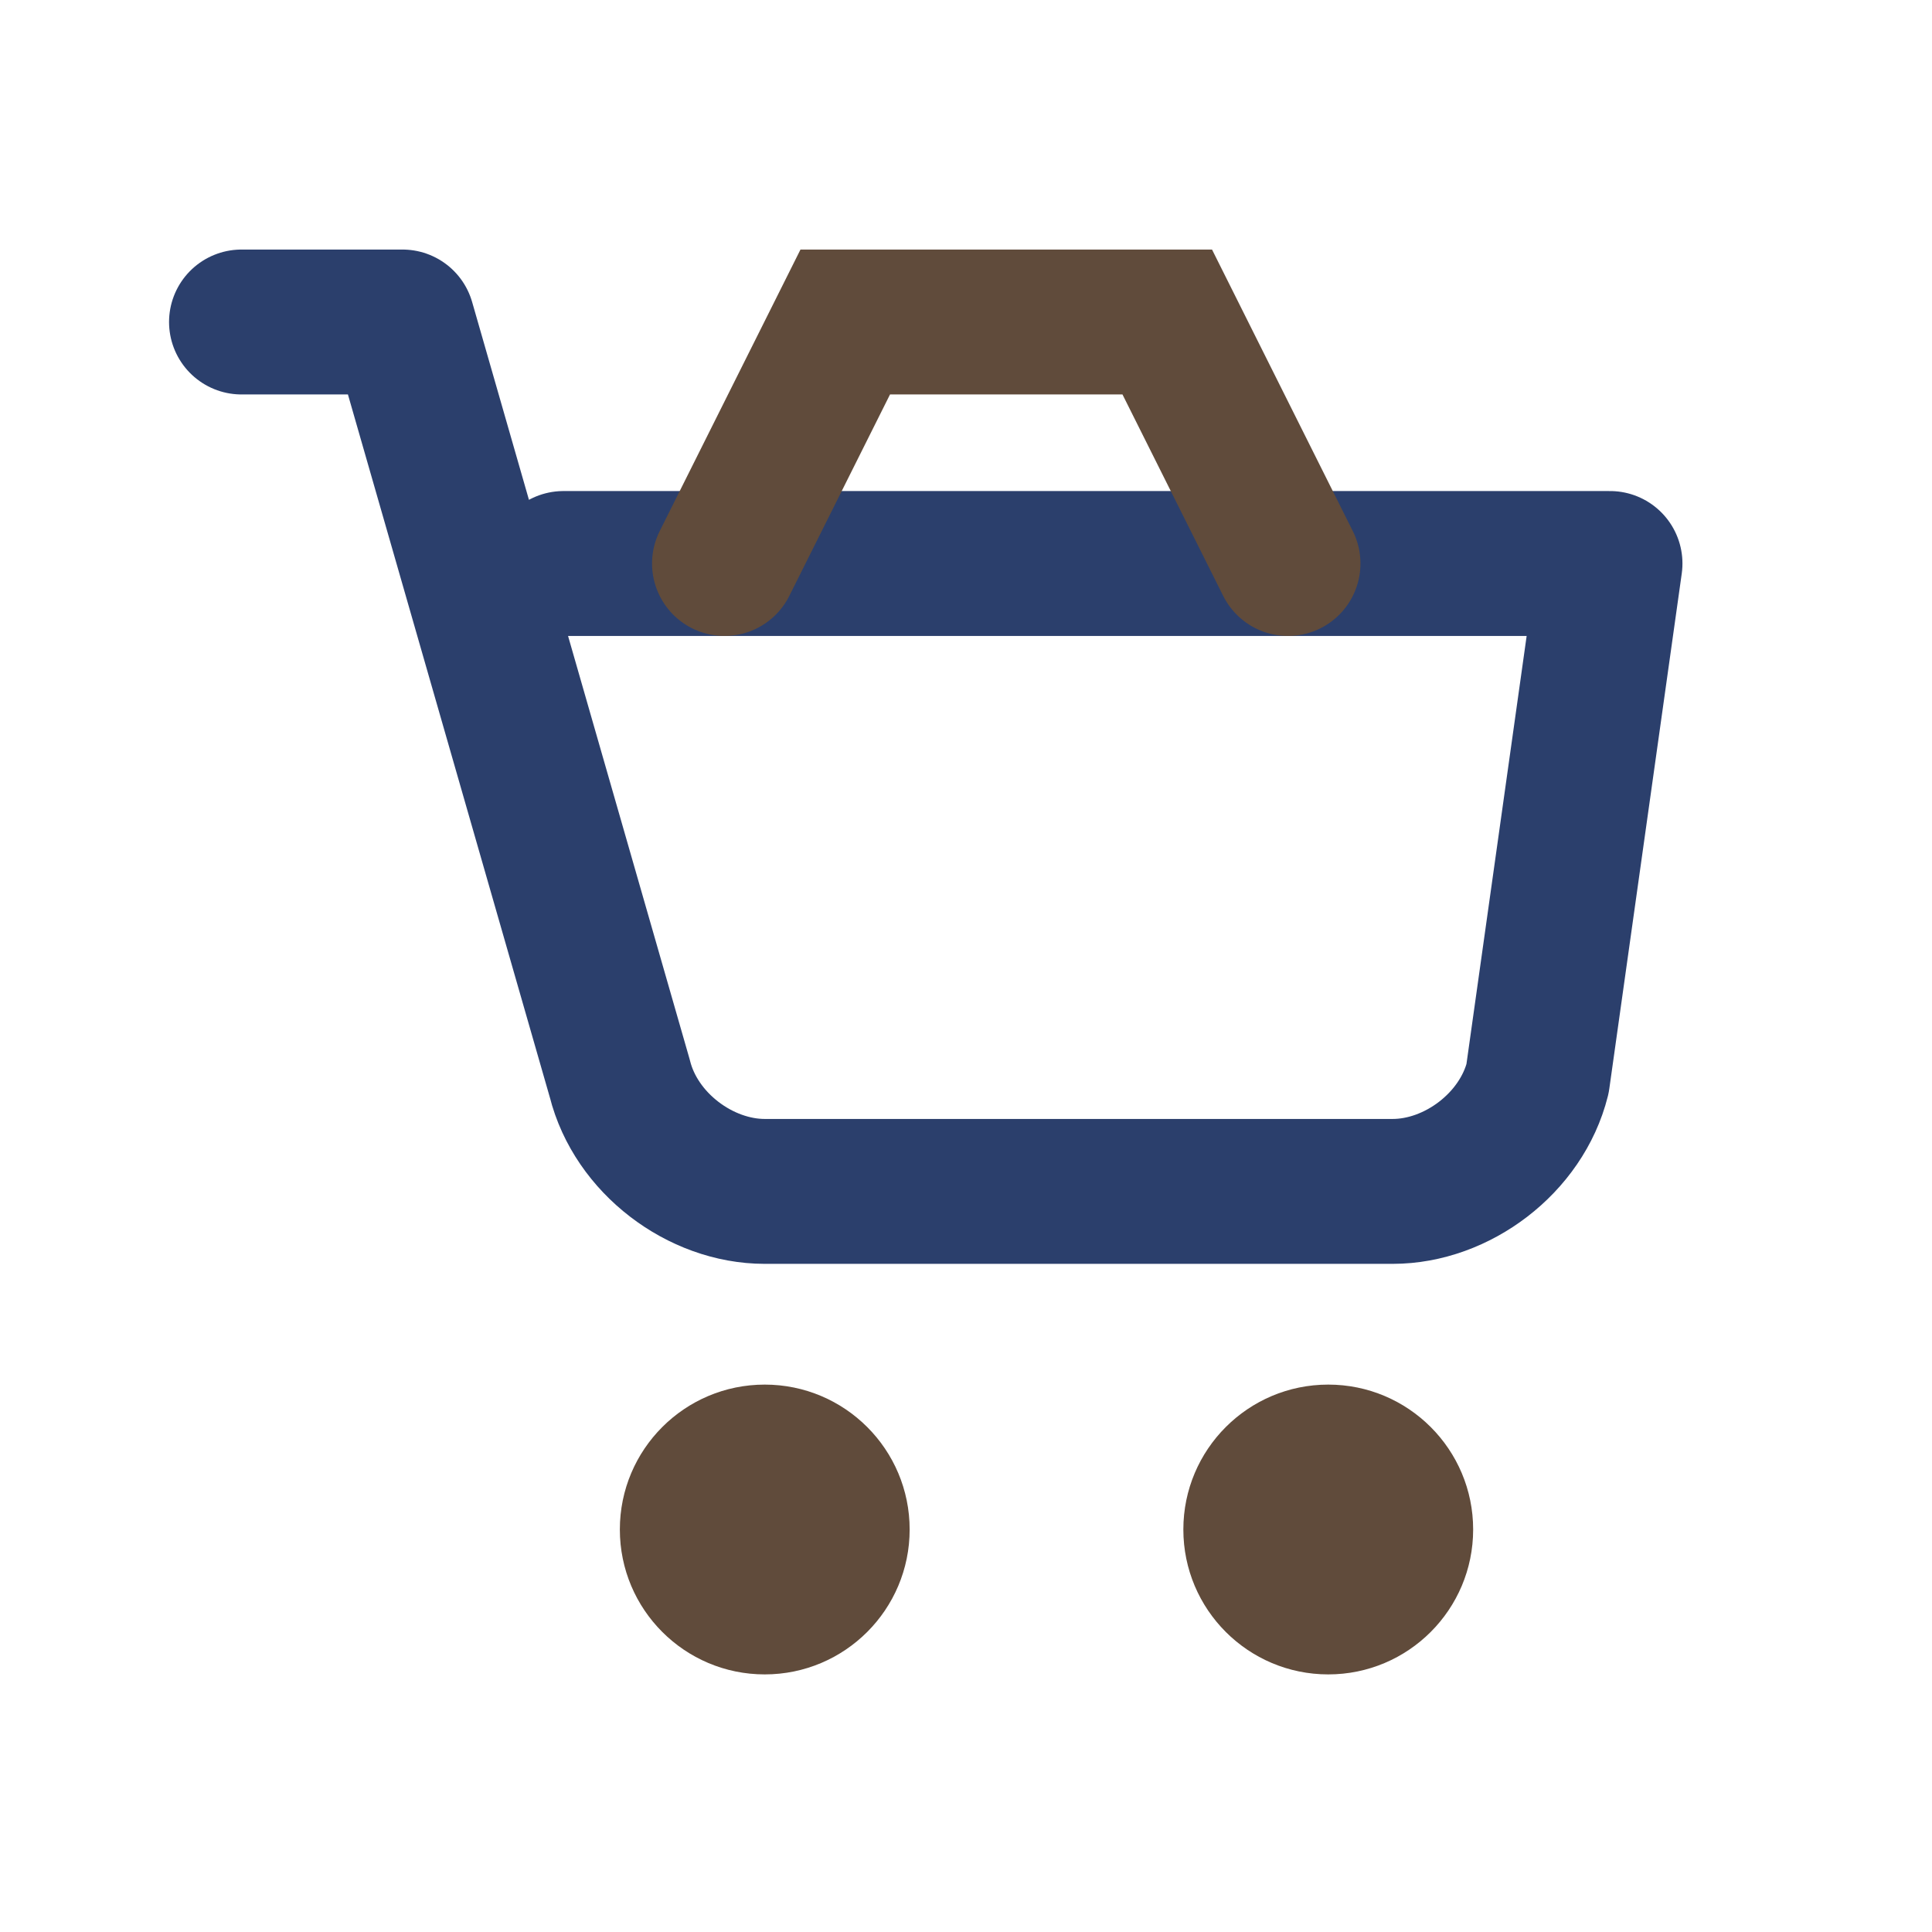
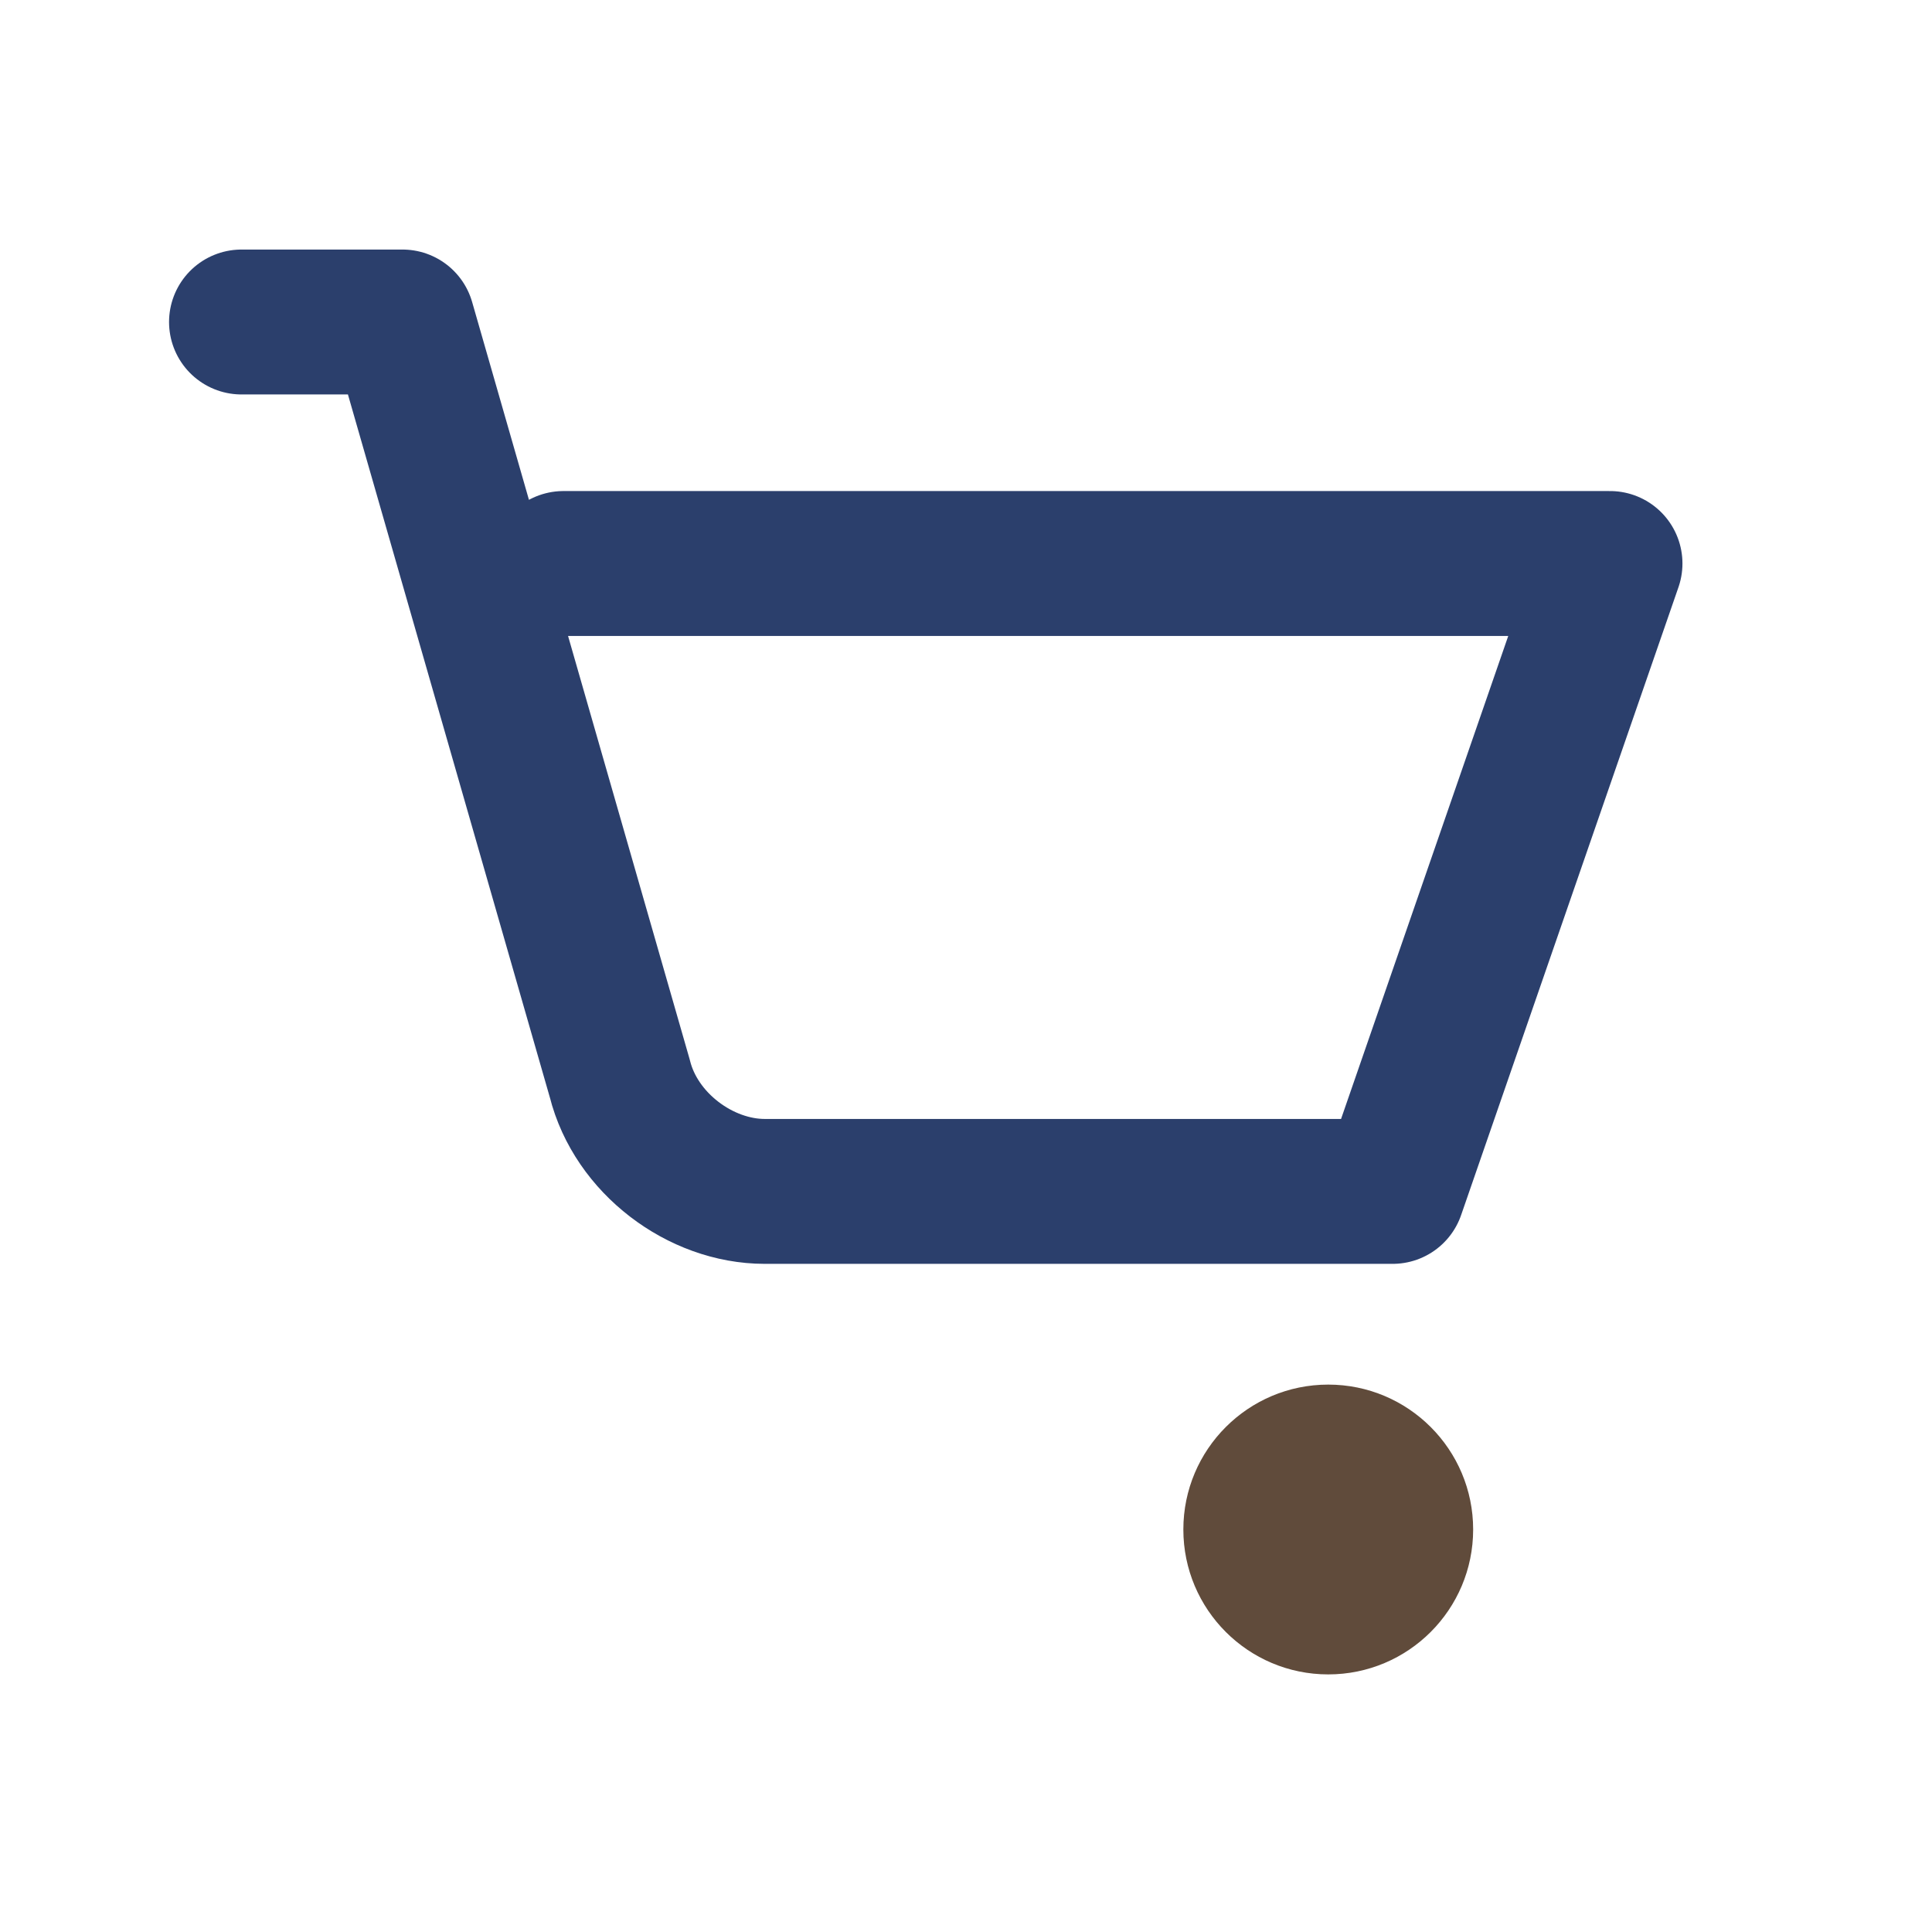
<svg xmlns="http://www.w3.org/2000/svg" viewBox="0 0 24 24" fill="none" stroke="#2B3F6C" stroke-width="1.8">
-   <path d="M3 4h2l2.7 9.4c.2.8 1 1.4 1.8 1.4h7.8c.8 0 1.6-.6 1.8-1.4L20 7H7" stroke-linecap="round" stroke-linejoin="round" />
-   <circle cx="9.5" cy="19" r="1.8" fill="#604B3B" stroke="none" />
+   <path d="M3 4h2l2.7 9.4c.2.8 1 1.4 1.8 1.4h7.8L20 7H7" stroke-linecap="round" stroke-linejoin="round" />
  <circle cx="16.5" cy="19" r="1.8" fill="#604B3B" stroke="none" />
-   <path d="M9 7l1.5-3h4L16 7" stroke="#604B3B" stroke-linecap="round" />
</svg>